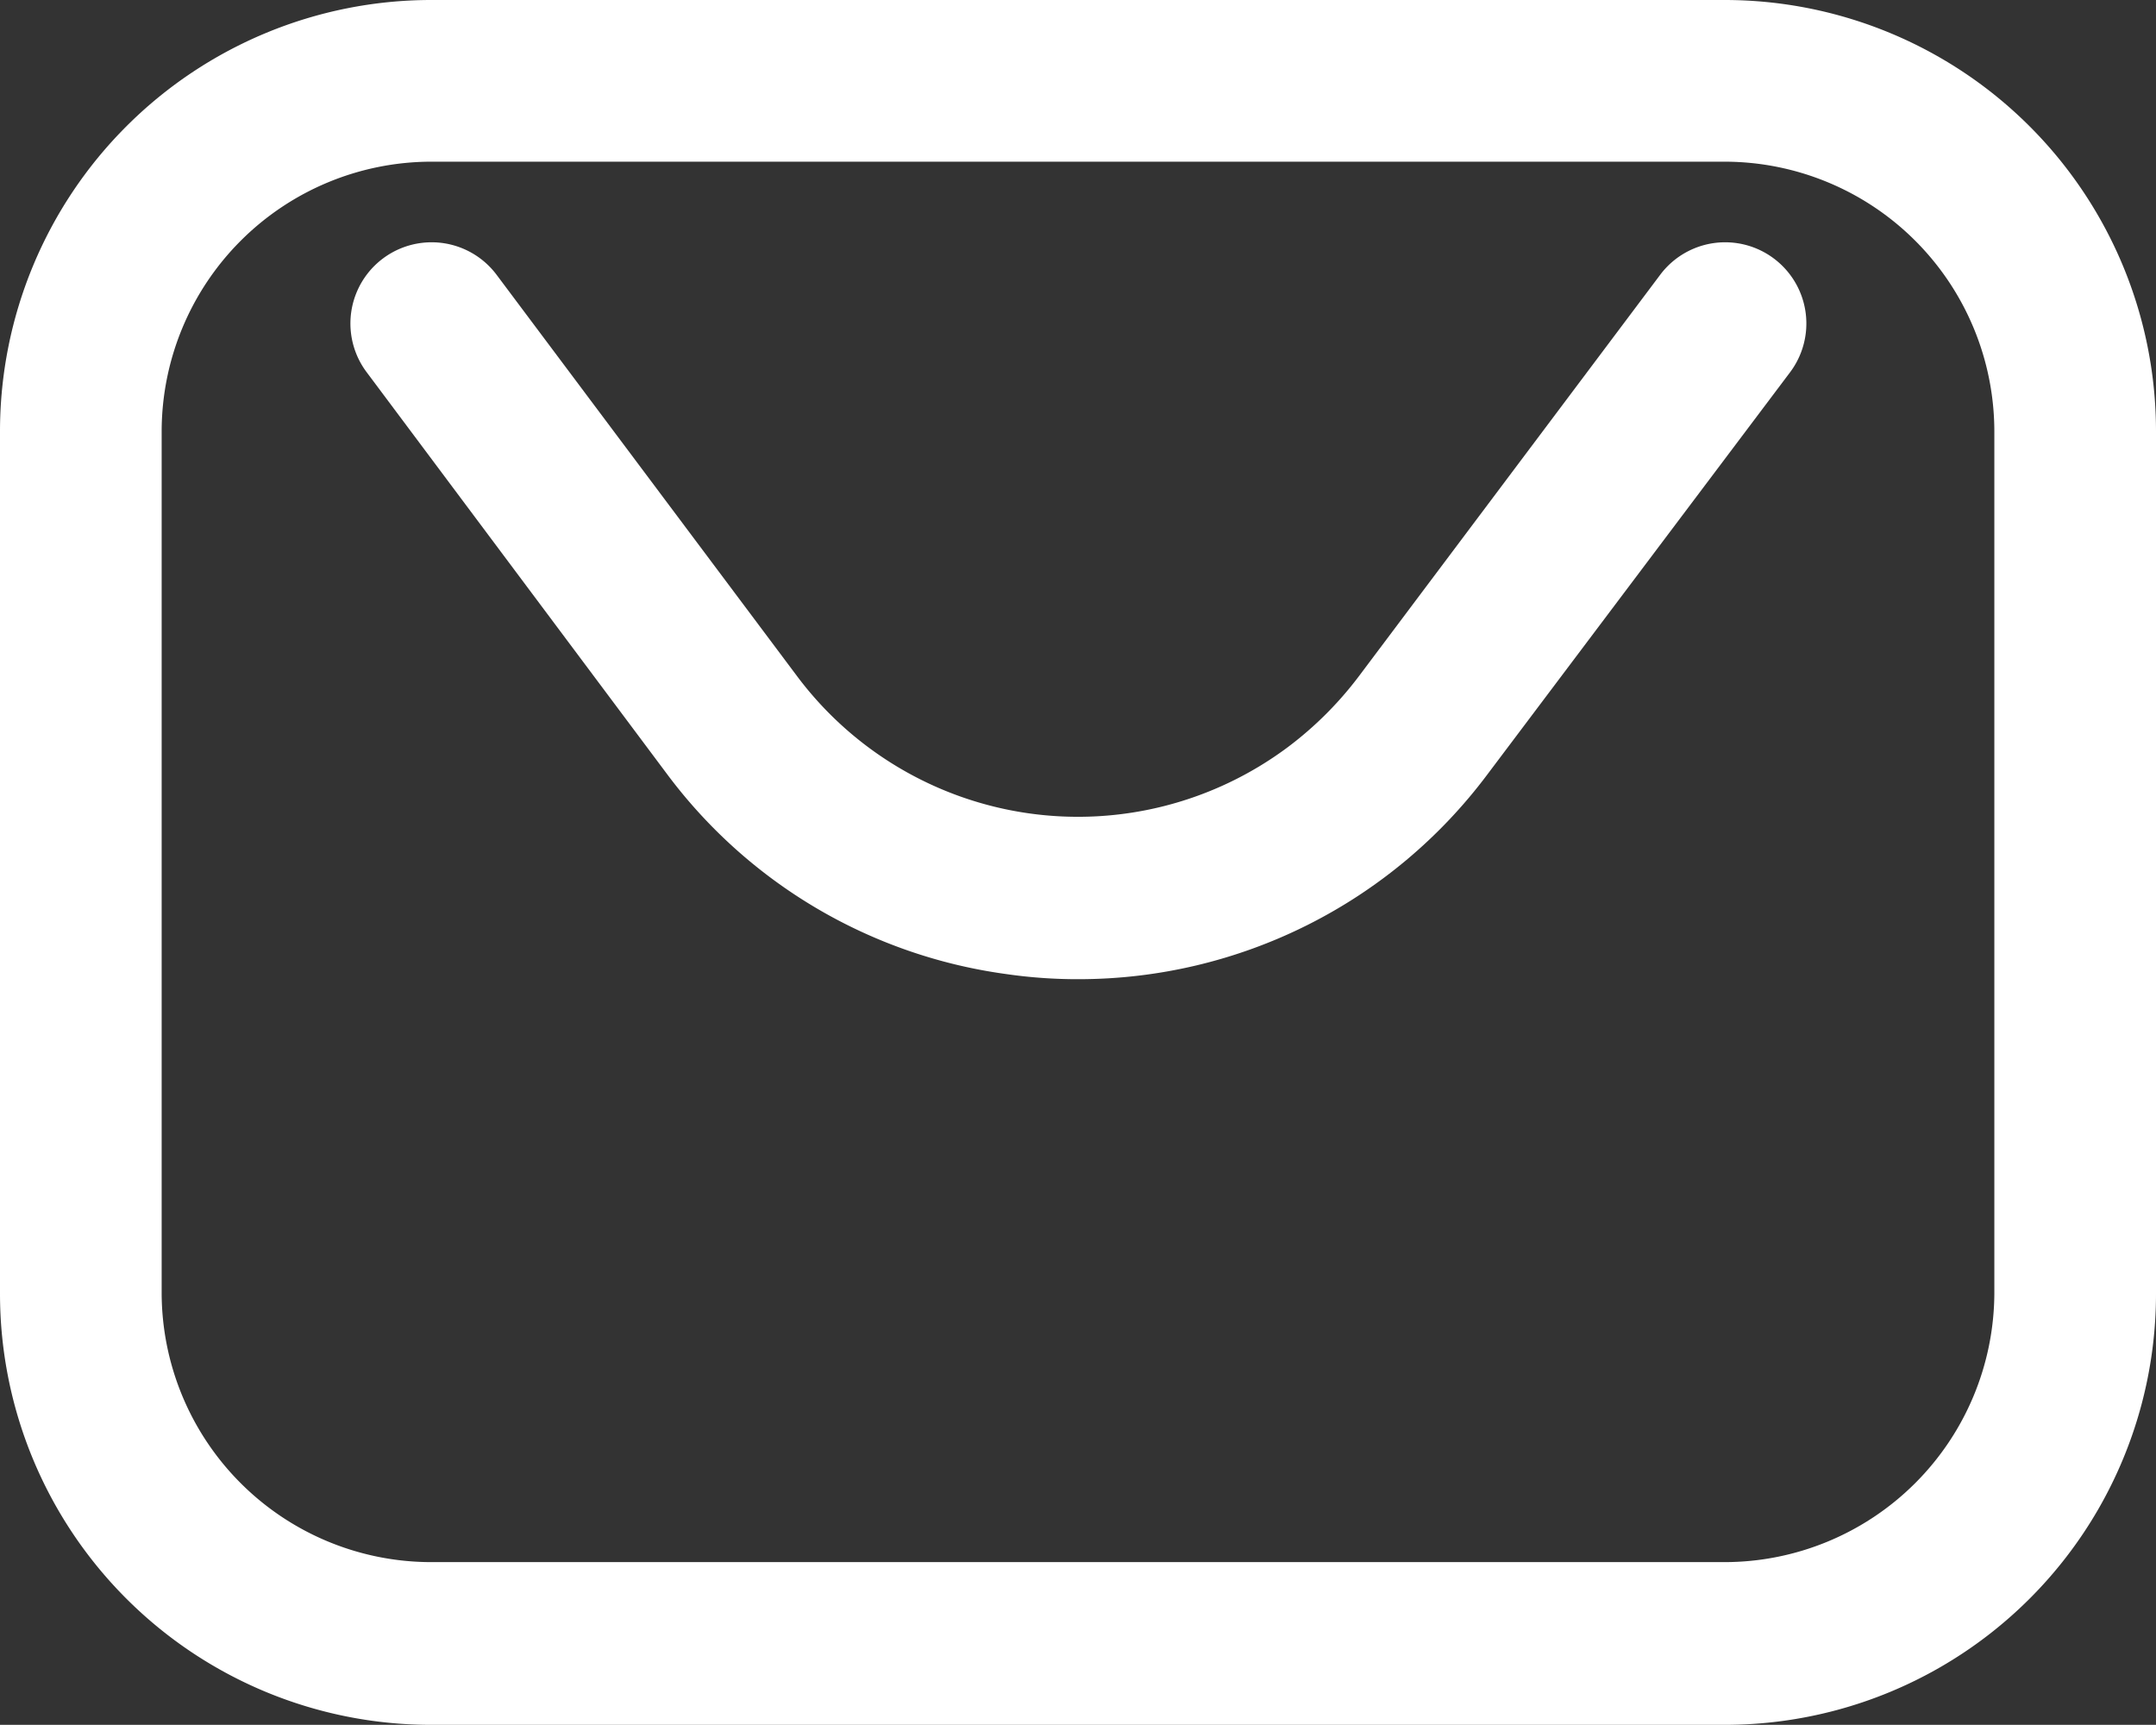
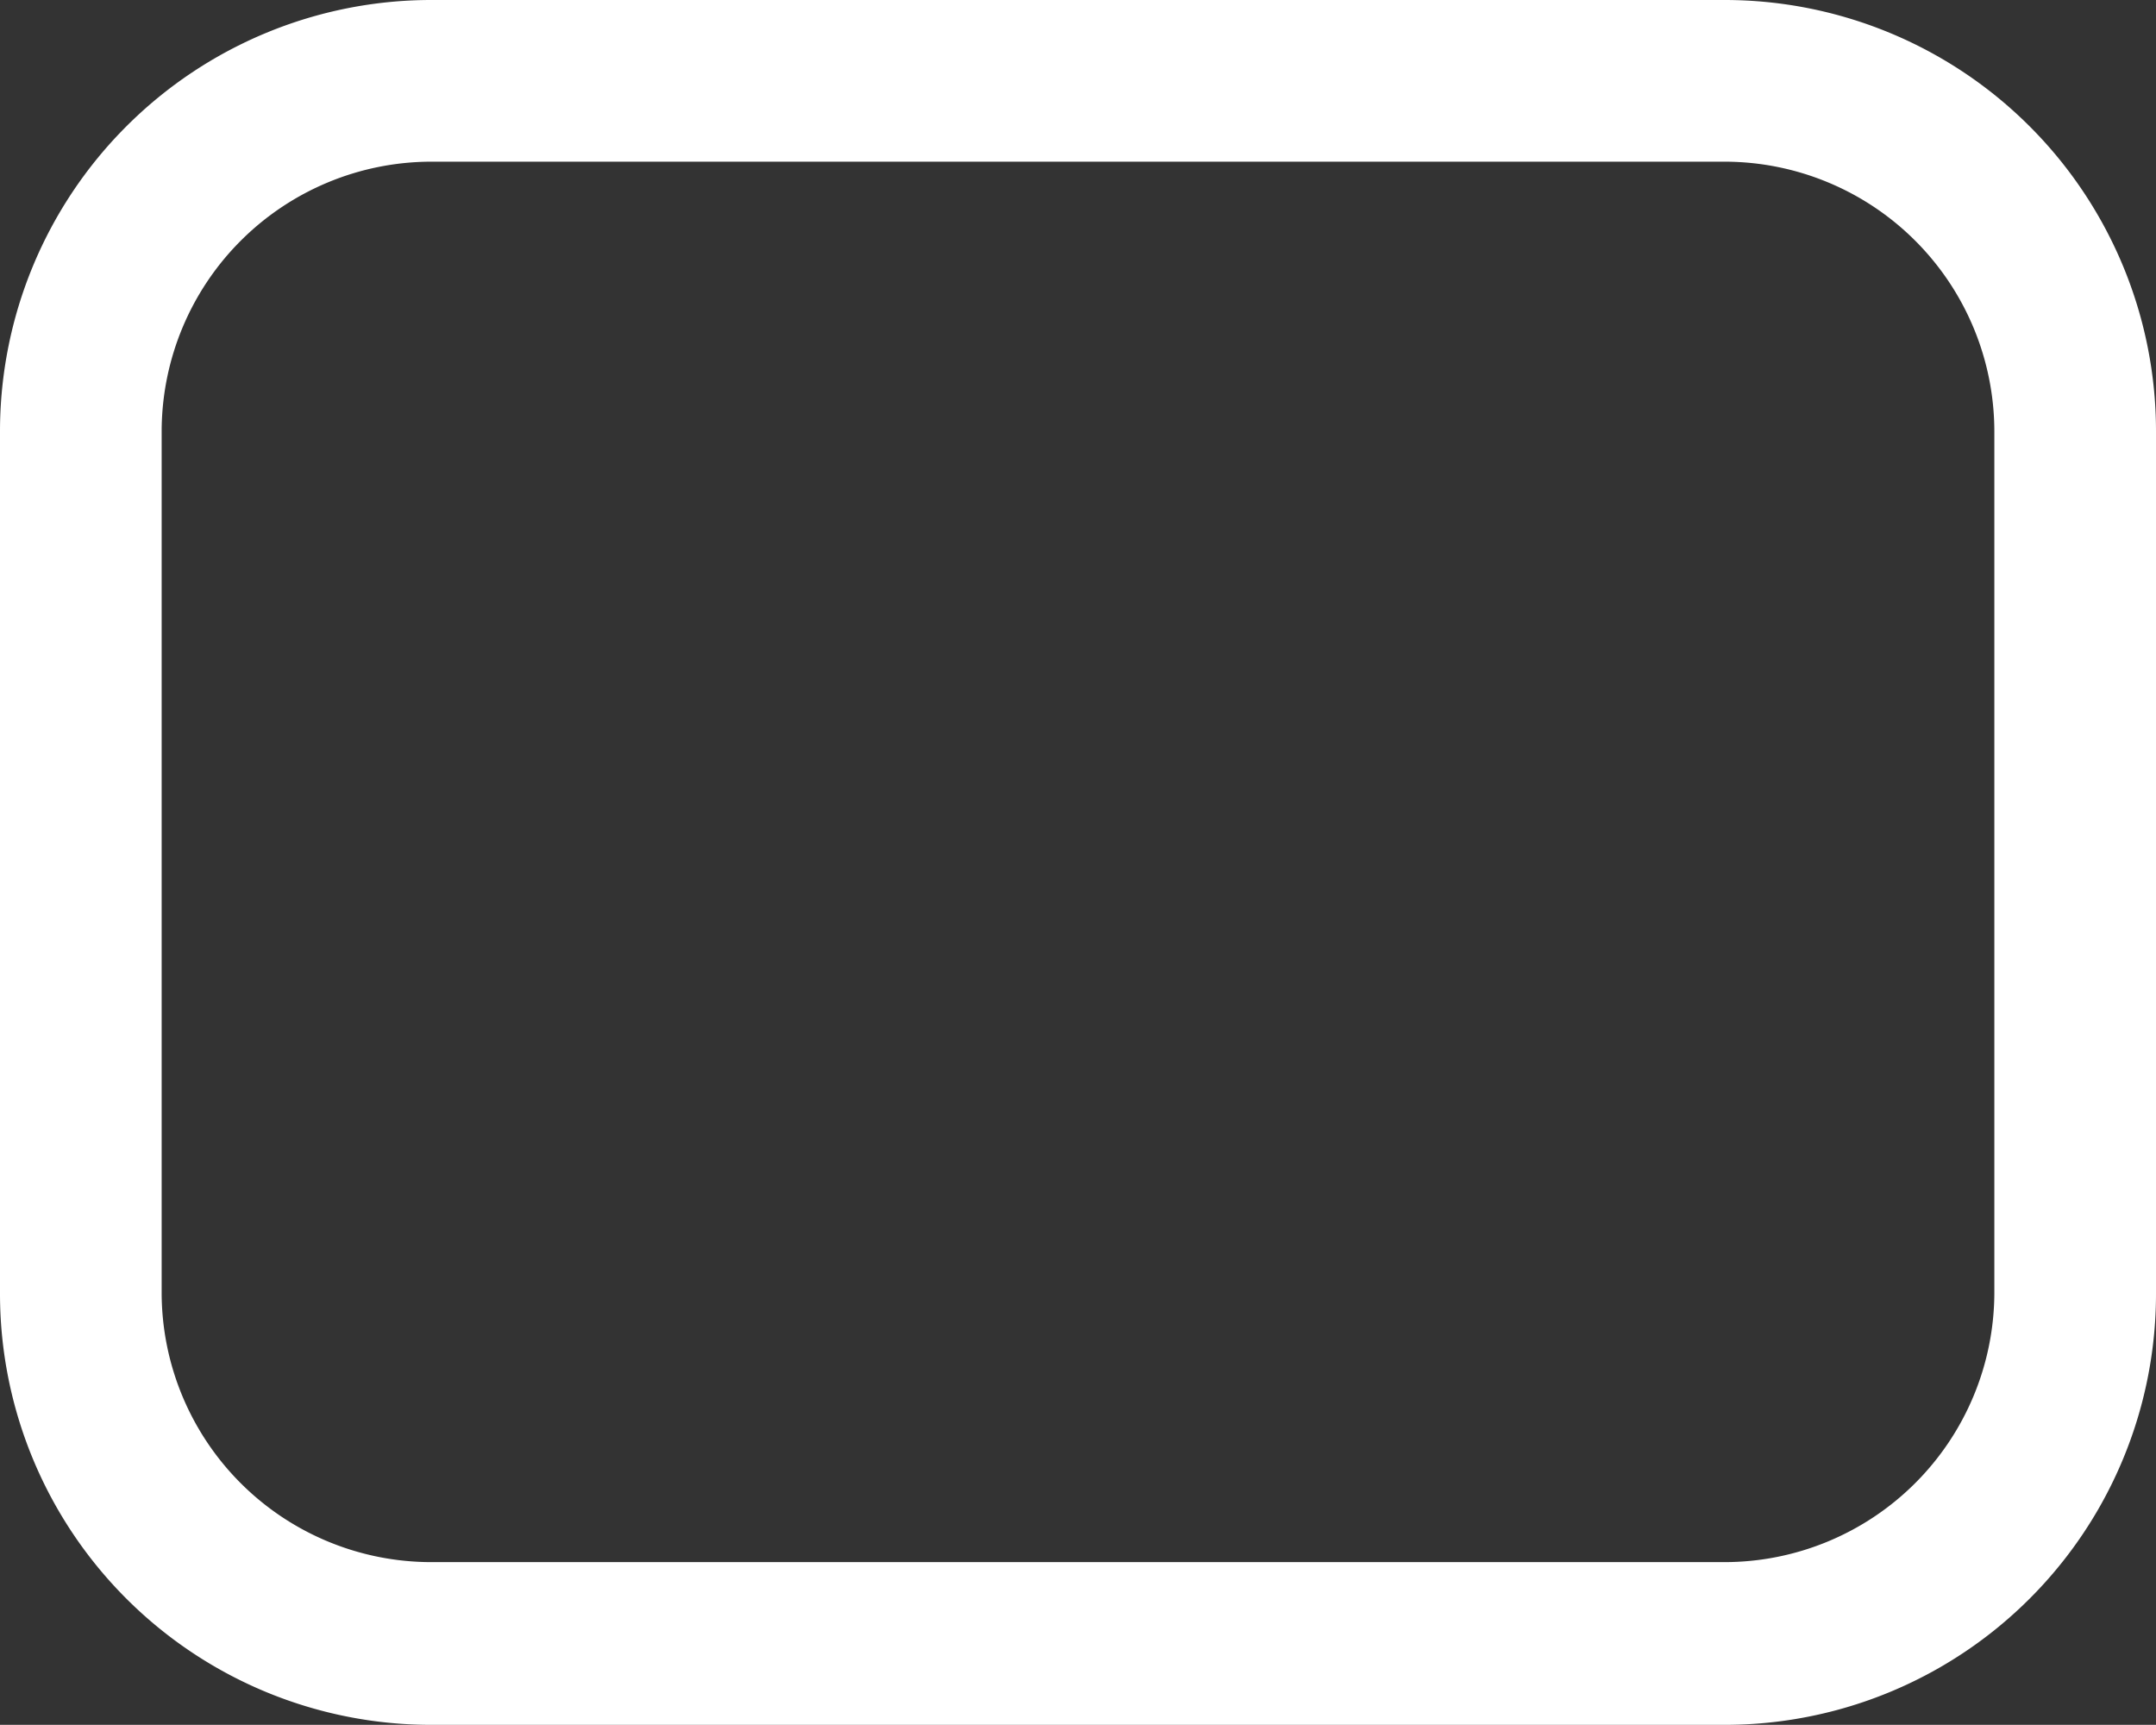
<svg xmlns="http://www.w3.org/2000/svg" viewBox="0 0 82.82 66.25">
  <rect x="0" y="0" width="82.82" height="66.25" fill="#333333" stroke="none" />
  <defs>
    <style>.cls-1{fill:#fff;}</style>
  </defs>
  <g id="图层_2" data-name="图层 2">
    <g id="图层_1-2" data-name="图层 1">
      <g id="iconixto_linear_mail" data-name="iconixto linear mail">
        <g id="Group_326" data-name="Group 326">
          <g id="Vector_20" data-name="Vector 20">
            <path class="cls-1" d="M16.56,6.21A10.37,10.37,0,0,0,6.21,16.56V49.69A10.36,10.36,0,0,0,16.56,60H66.25A10.37,10.37,0,0,0,76.61,49.69V16.56A10.37,10.37,0,0,0,66.25,6.21H16.56m0-6.21H66.25A16.57,16.57,0,0,1,82.82,16.56V49.69A16.56,16.56,0,0,1,66.25,66.25H16.56A16.56,16.56,0,0,1,0,49.69V16.56A16.57,16.57,0,0,1,16.56,0Z" />
          </g>
-           <path class="cls-1" d="M41.45,37.61a19.1,19.1,0,0,1-2.82-.2,19.54,19.54,0,0,1-13-7.67L14.08,14.29a3.11,3.11,0,0,1,5-3.73L30.64,26a13.48,13.48,0,0,0,18.84,2.69A13.76,13.76,0,0,0,52.18,26L63.77,10.56a3.11,3.11,0,1,1,5,3.73L57.14,29.74a19.61,19.61,0,0,1-15.69,7.87Z" />
        </g>
      </g>
    </g>
  </g>
</svg>